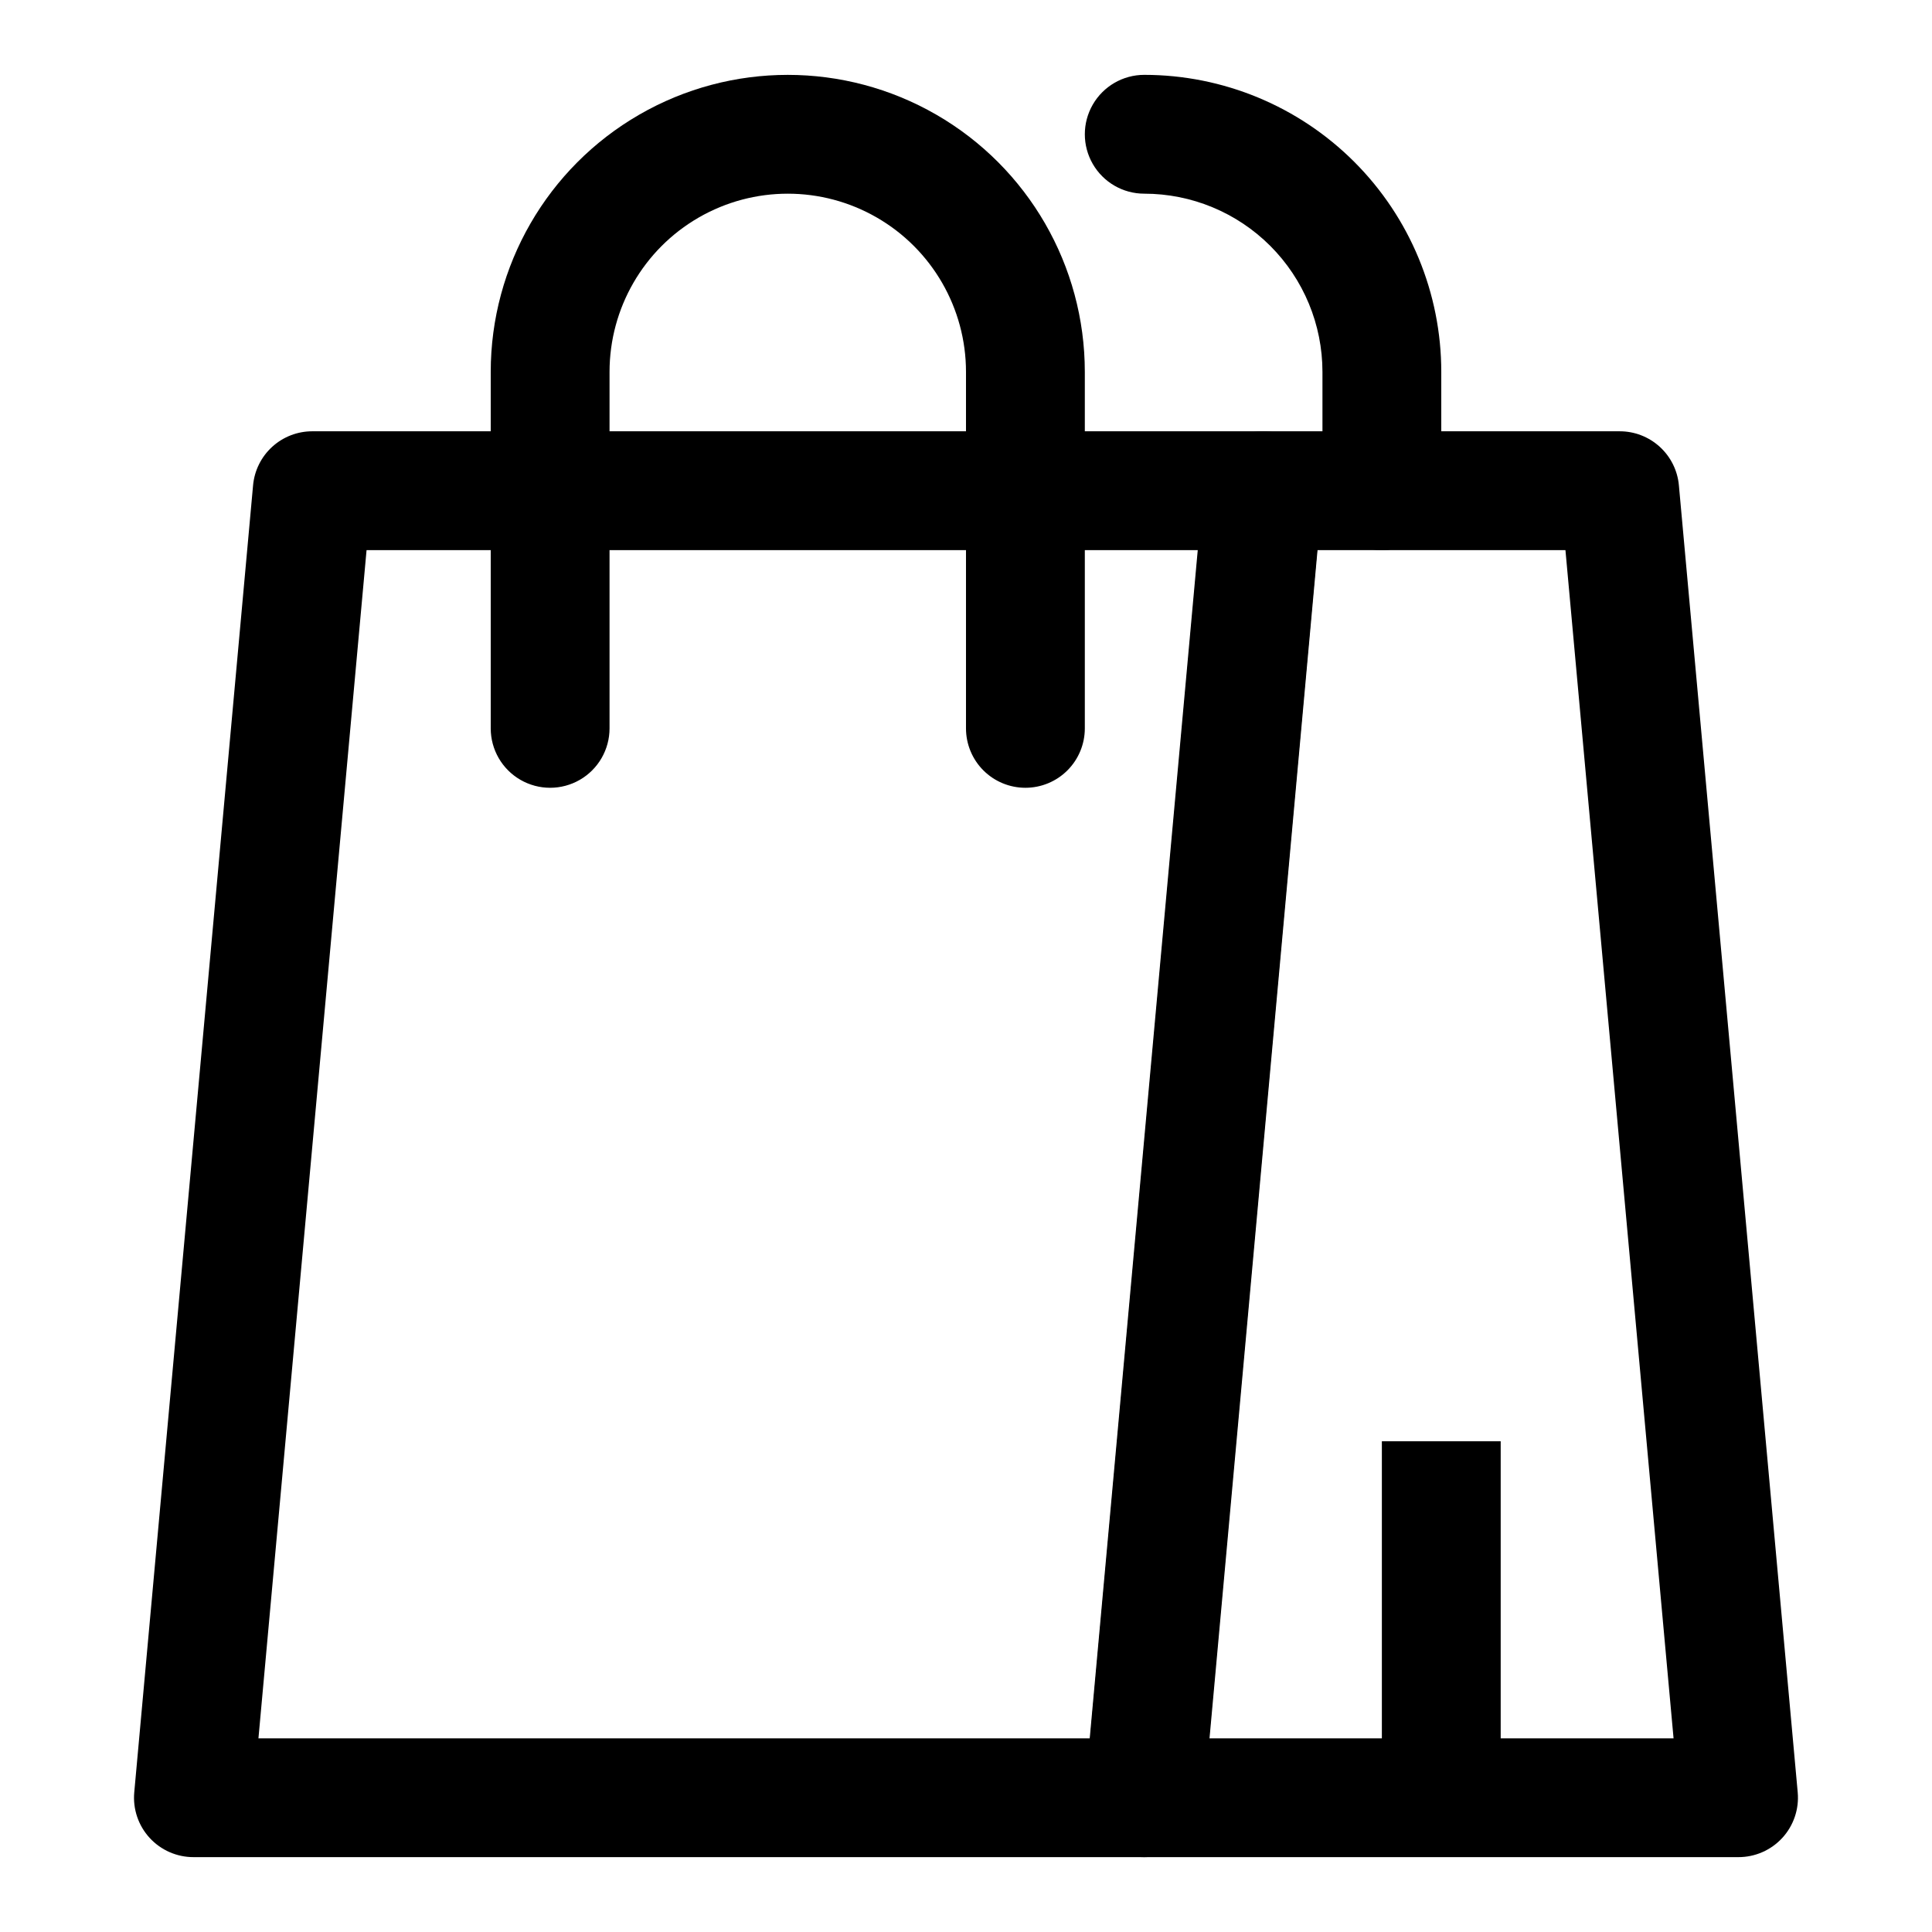
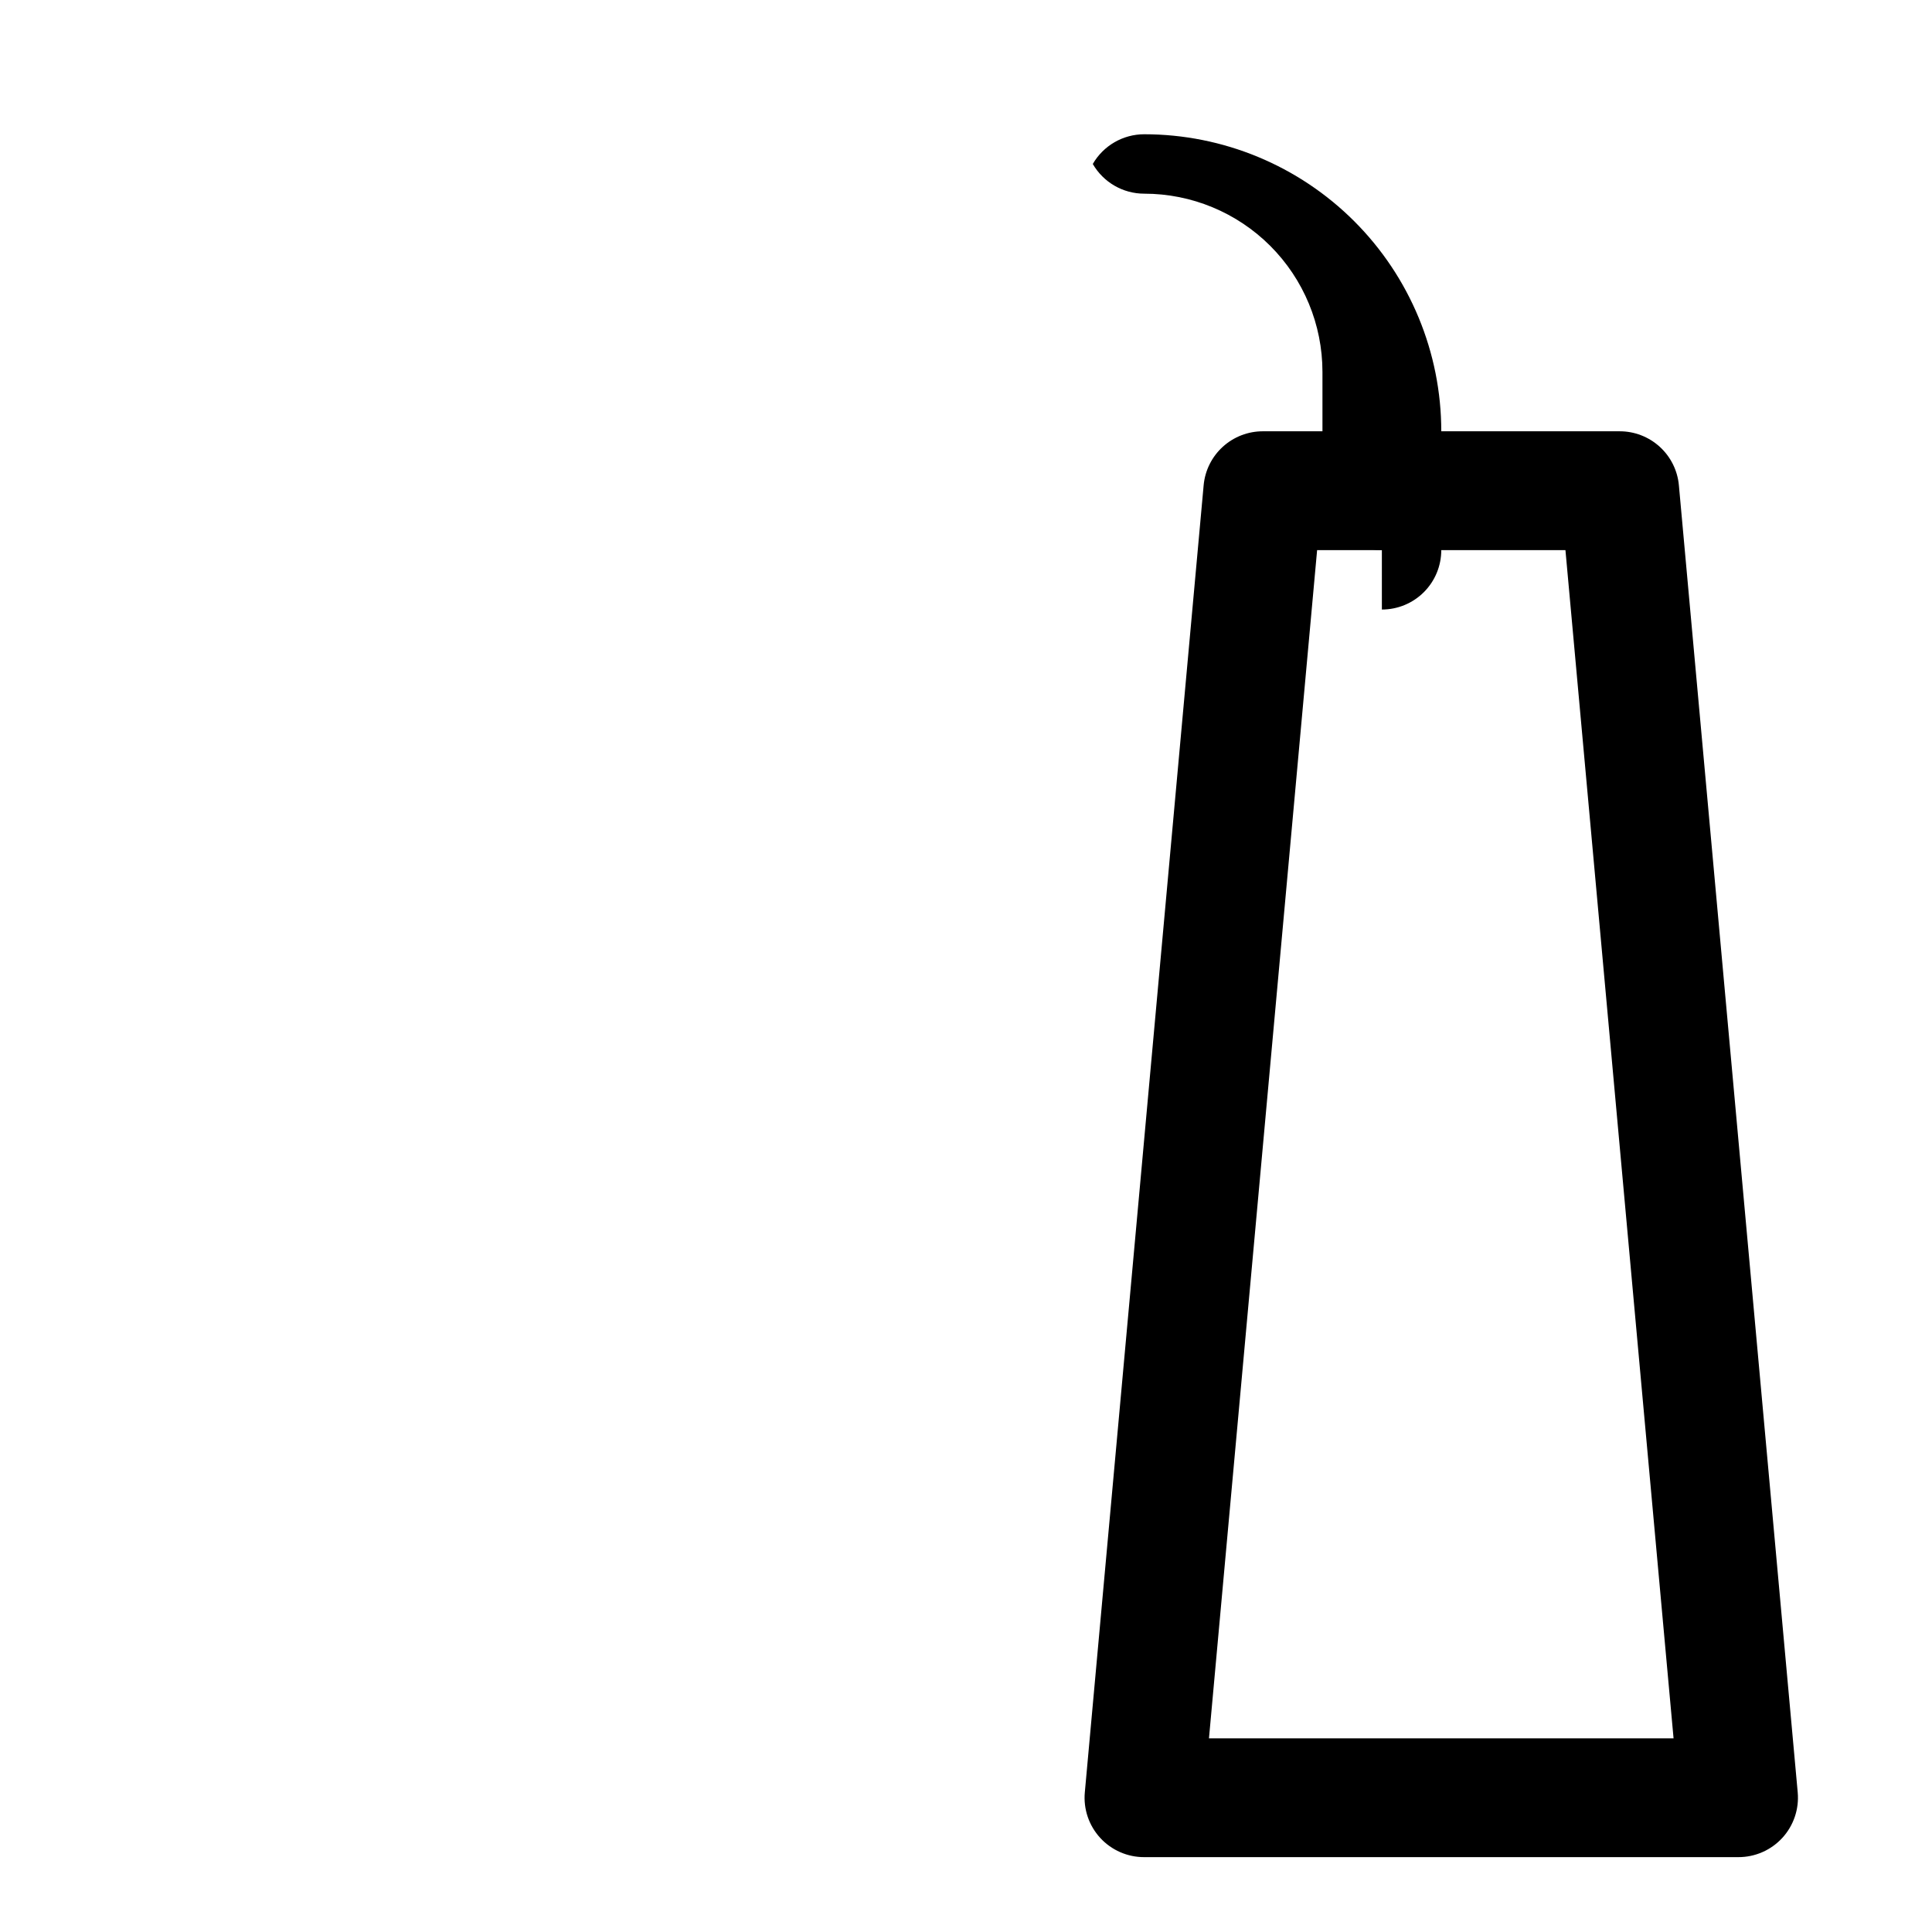
<svg xmlns="http://www.w3.org/2000/svg" fill="#000000" width="800px" height="800px" version="1.1" viewBox="144 144 512 512">
  <g>
    <path d="m604.67 636.16h-157.44c-4.434 0.016-8.668-1.836-11.664-5.102s-4.481-7.644-4.078-12.059l31.488-346.37v-0.004c0.352-3.926 2.168-7.574 5.082-10.227 2.914-2.652 6.719-4.117 10.66-4.102h94.465c3.941-0.016 7.746 1.449 10.66 4.102s4.731 6.301 5.082 10.227l31.488 346.37v0.004c0.398 4.414-1.082 8.793-4.078 12.059-2.996 3.266-7.231 5.117-11.664 5.102zm-140.28-31.488h123.12l-28.652-314.88h-65.809z" />
-     <path d="m447.23 636.16h-251.91c-4.43 0.016-8.668-1.836-11.664-5.102s-4.477-7.644-4.078-12.059l31.488-346.37v-0.004c0.355-3.926 2.168-7.574 5.082-10.227 2.918-2.652 6.719-4.117 10.66-4.102h251.91c4.434-0.016 8.668 1.836 11.664 5.102 3 3.266 4.481 7.644 4.078 12.062l-31.488 346.37h0.004c-0.355 3.926-2.172 7.574-5.086 10.227s-6.719 4.117-10.66 4.102zm-234.74-31.488h220.42l28.652-314.88h-220.42z" />
-     <path d="m510.21 525.95h31.488v94.465h-31.488z" />
-     <path d="m415.74 352.77c-4.176 0-8.18-1.656-11.133-4.609s-4.609-6.957-4.609-11.133v-94.465c0-16.875-9.004-32.469-23.617-40.906-14.613-8.438-32.617-8.438-47.234 0-14.613 8.438-23.613 24.031-23.613 40.906v94.465c0 5.625-3 10.82-7.871 13.633-4.875 2.812-10.875 2.812-15.746 0-4.871-2.812-7.871-8.008-7.871-13.633v-94.465c0-28.125 15.004-54.113 39.359-68.176 24.355-14.059 54.363-14.059 78.719 0 24.359 14.062 39.363 40.051 39.363 68.176v94.465c0 4.176-1.66 8.18-4.613 11.133s-6.957 4.609-11.133 4.609z" />
-     <path d="m510.21 289.79c-4.176 0-8.18-1.656-11.133-4.609-2.953-2.953-4.613-6.957-4.613-11.133v-31.488c0-12.527-4.973-24.539-13.832-33.398s-20.871-13.836-33.398-13.836c-5.625 0-10.82-3-13.633-7.871s-2.812-10.871 0-15.742c2.812-4.871 8.008-7.875 13.633-7.875 20.879 0 40.902 8.297 55.664 23.059s23.055 34.785 23.055 55.664v31.488c0 4.176-1.656 8.18-4.609 11.133-2.953 2.953-6.957 4.609-11.133 4.609z" />
+     <path d="m510.21 289.79c-4.176 0-8.18-1.656-11.133-4.609-2.953-2.953-4.613-6.957-4.613-11.133v-31.488c0-12.527-4.973-24.539-13.832-33.398s-20.871-13.836-33.398-13.836c-5.625 0-10.82-3-13.633-7.871c2.812-4.871 8.008-7.875 13.633-7.875 20.879 0 40.902 8.297 55.664 23.059s23.055 34.785 23.055 55.664v31.488c0 4.176-1.656 8.18-4.609 11.133-2.953 2.953-6.957 4.609-11.133 4.609z" />
  </g>
</svg>